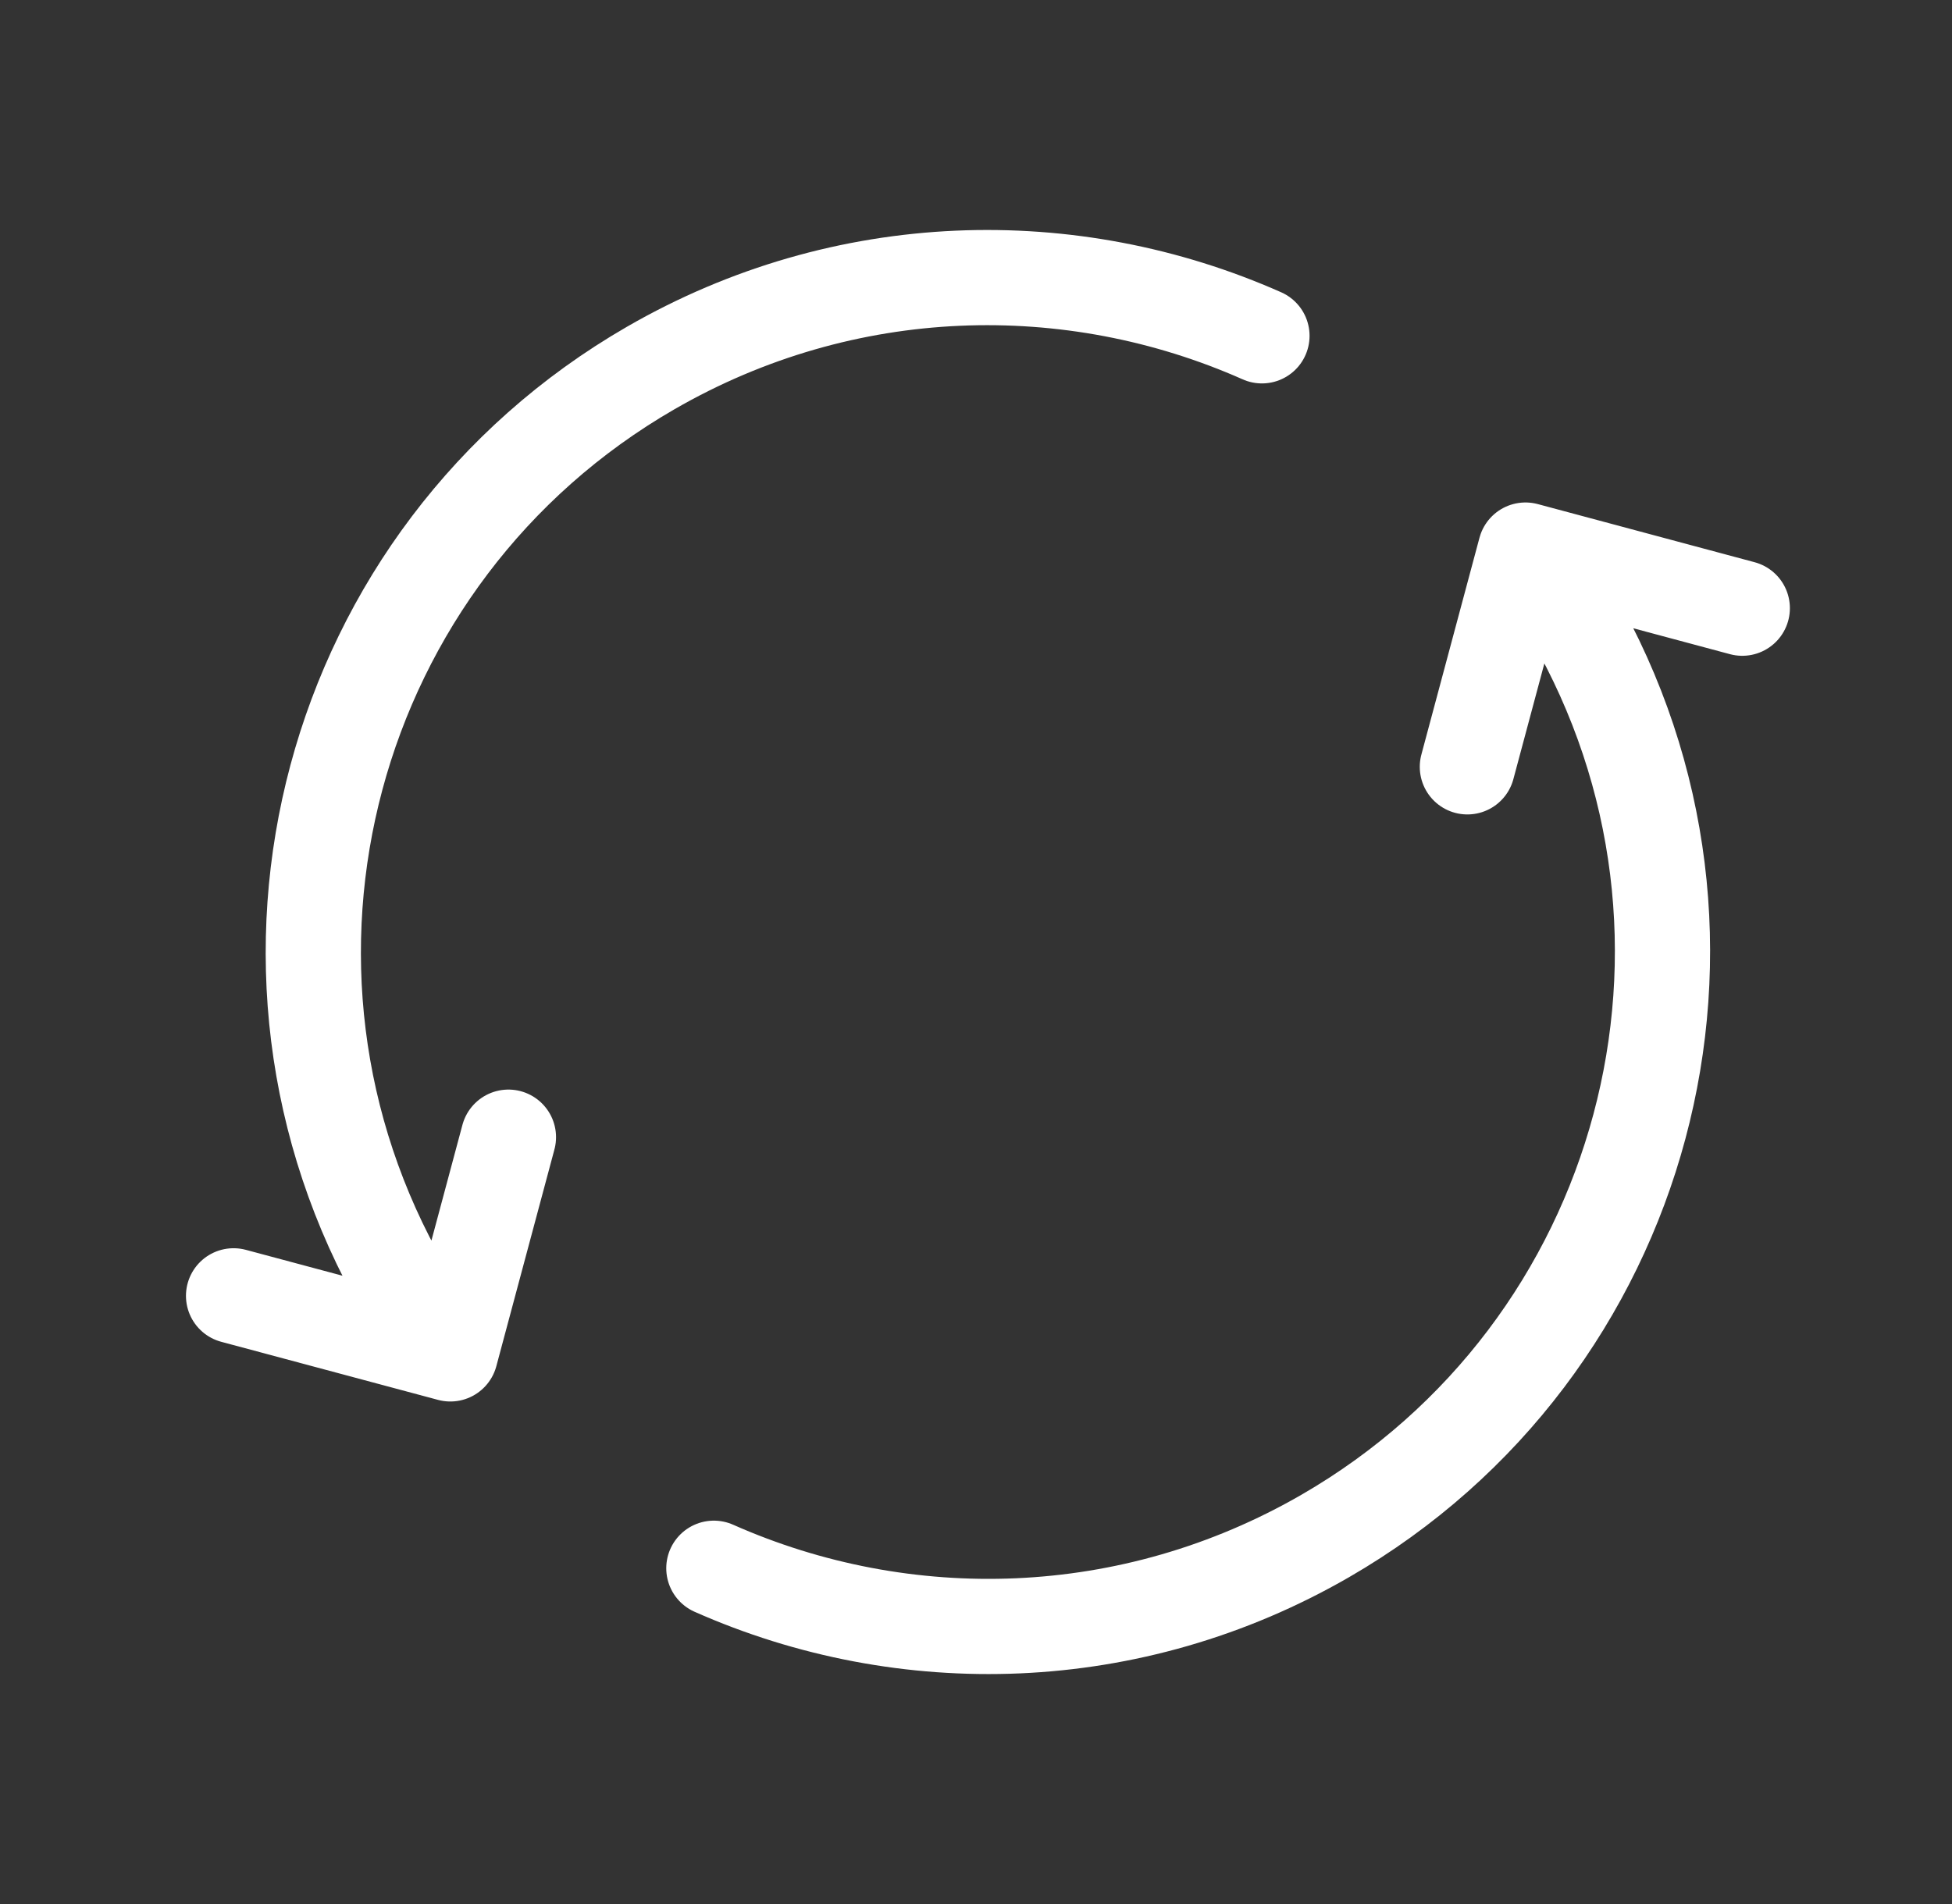
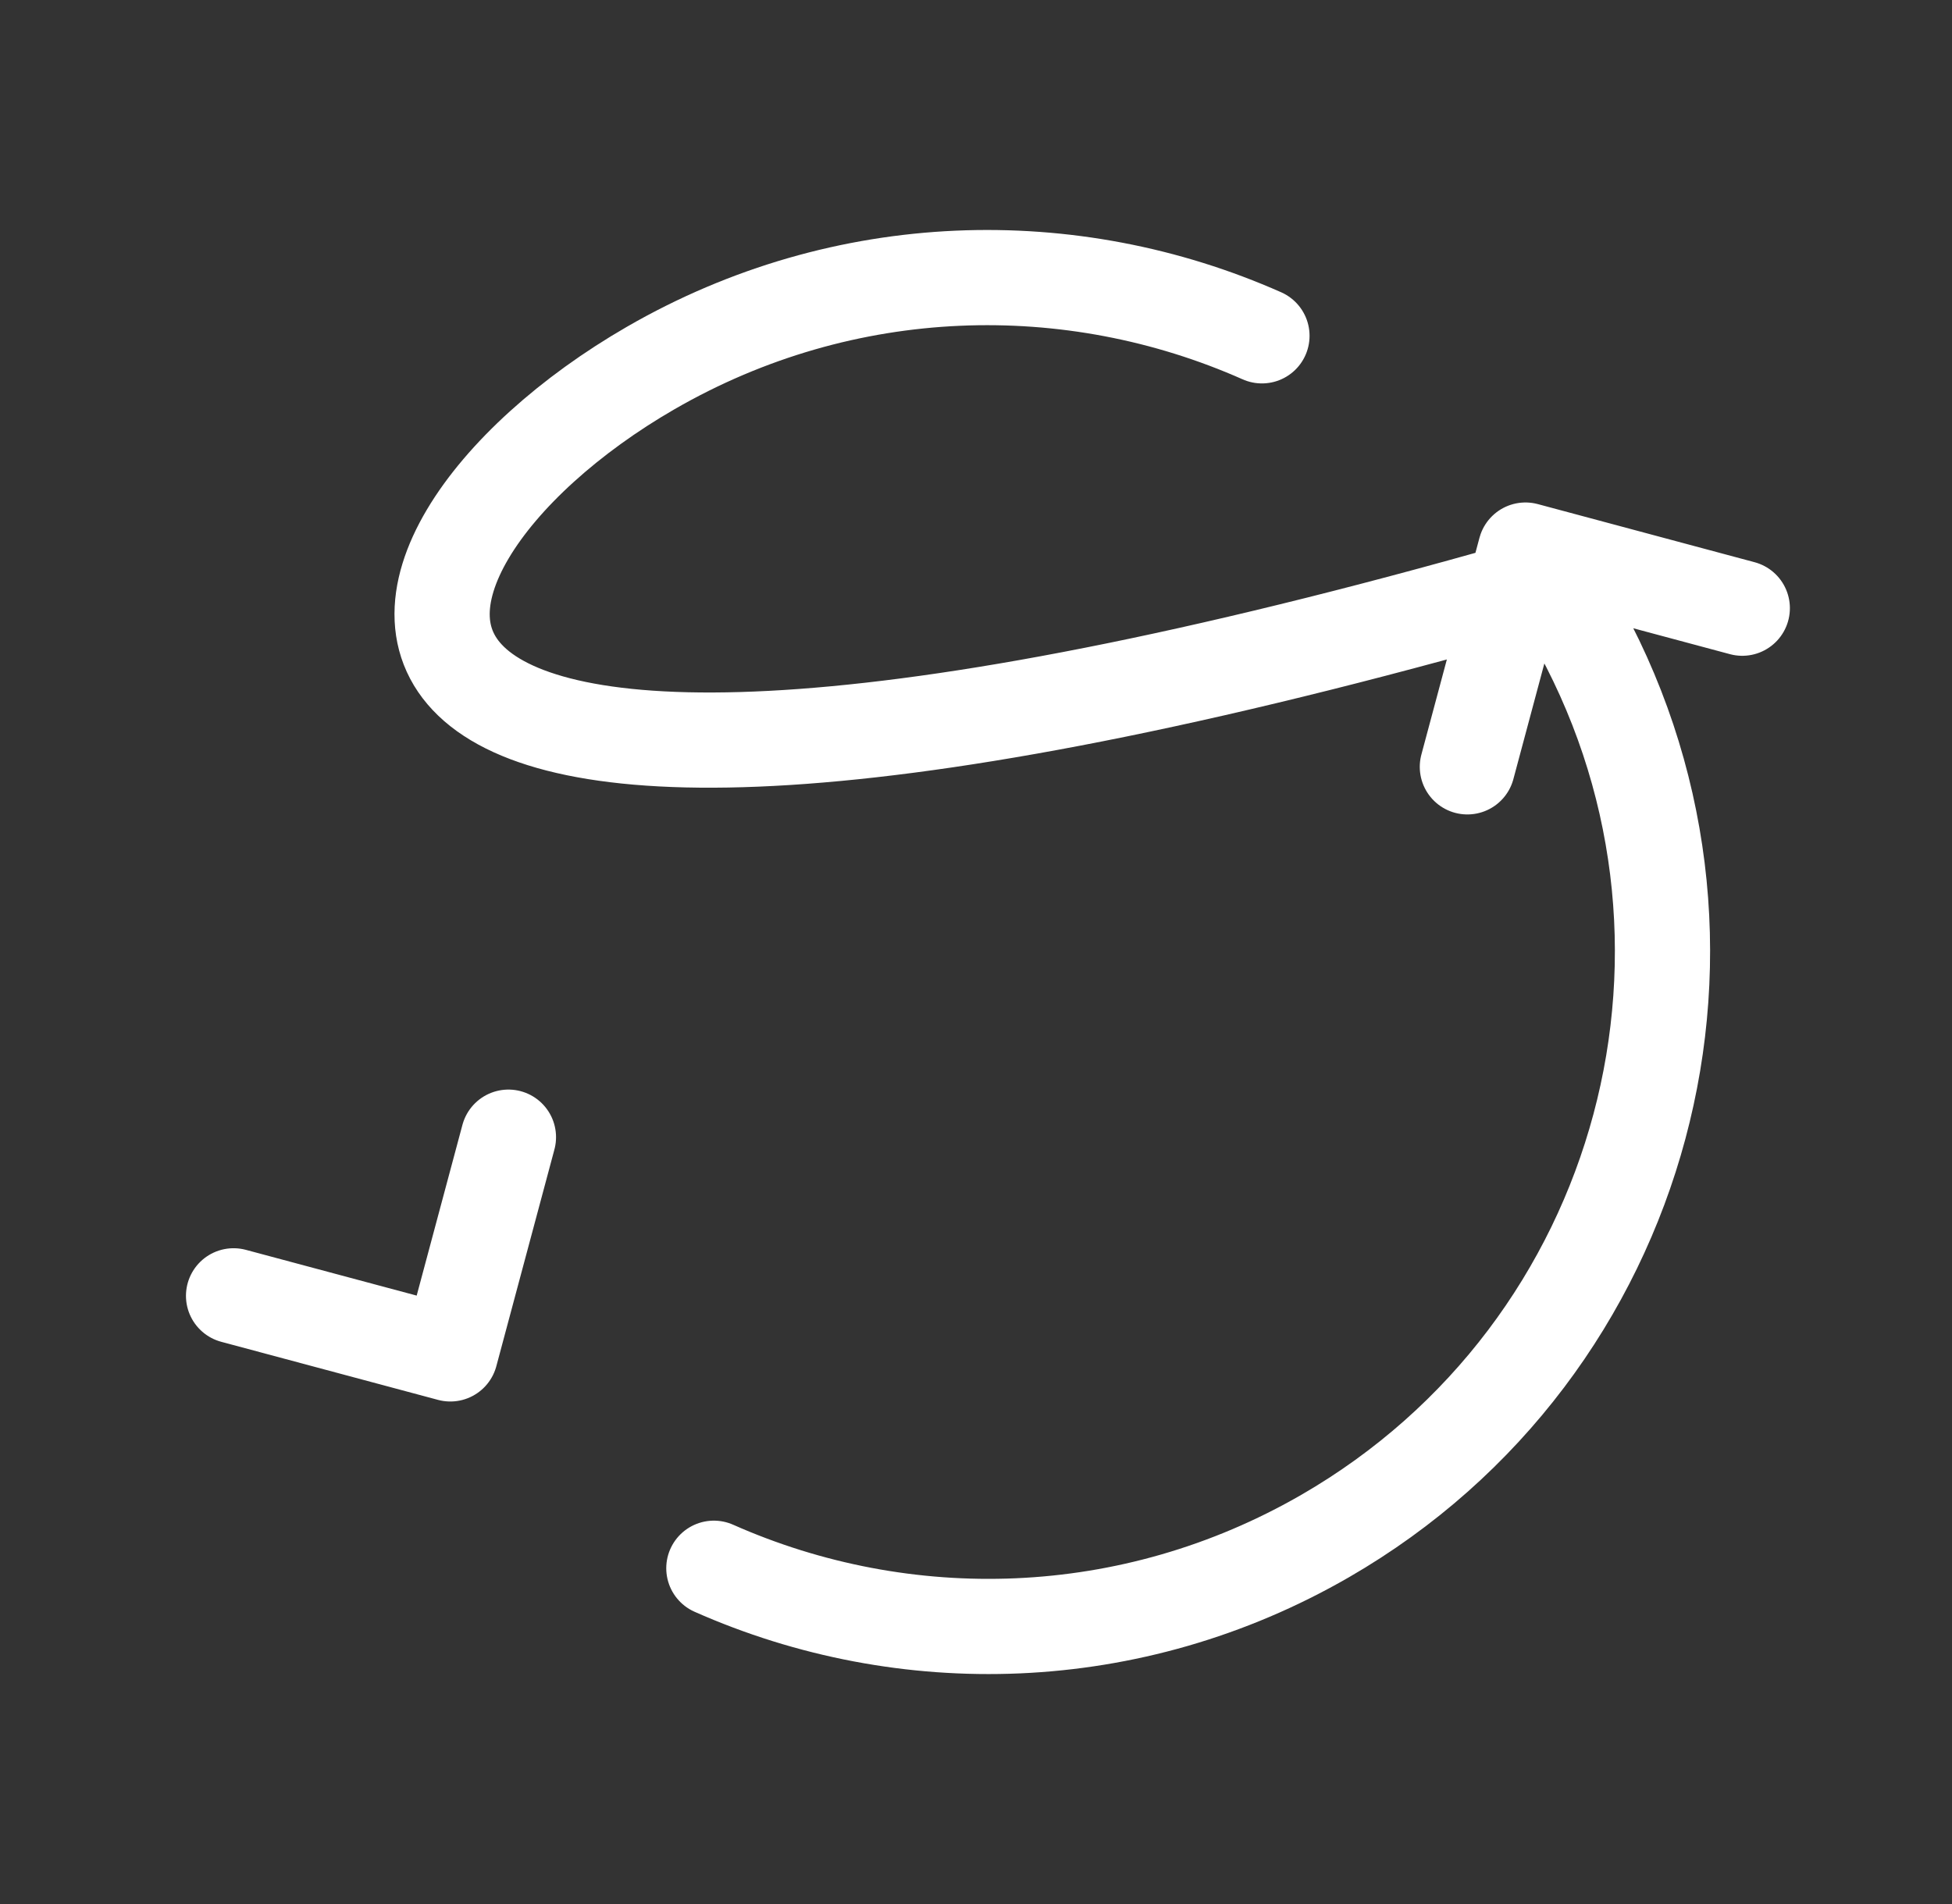
<svg xmlns="http://www.w3.org/2000/svg" width="41" height="40" viewBox="0 0 41 40" fill="none">
  <rect x="0" y="0" width="41" height="40" fill="#333333" stroke="none" />
-   <path d="M14.994 32.946C18.993 34.72 23.755 34.623 27.834 32.269C34.609 28.357 36.931 19.693 33.019 12.917L32.602 12.195M8.481 27.084C4.569 20.308 6.89 11.644 13.666 7.732C17.745 5.377 22.507 5.281 26.506 7.055M4.906 27.223L9.459 28.443L10.679 23.89M30.821 16.11L32.041 11.556L36.595 12.777" stroke="white" stroke-width="2" stroke-linecap="round" stroke-linejoin="round" />
+   <path d="M14.994 32.946C18.993 34.72 23.755 34.623 27.834 32.269C34.609 28.357 36.931 19.693 33.019 12.917L32.602 12.195C4.569 20.308 6.89 11.644 13.666 7.732C17.745 5.377 22.507 5.281 26.506 7.055M4.906 27.223L9.459 28.443L10.679 23.89M30.821 16.11L32.041 11.556L36.595 12.777" stroke="white" stroke-width="2" stroke-linecap="round" stroke-linejoin="round" />
</svg>